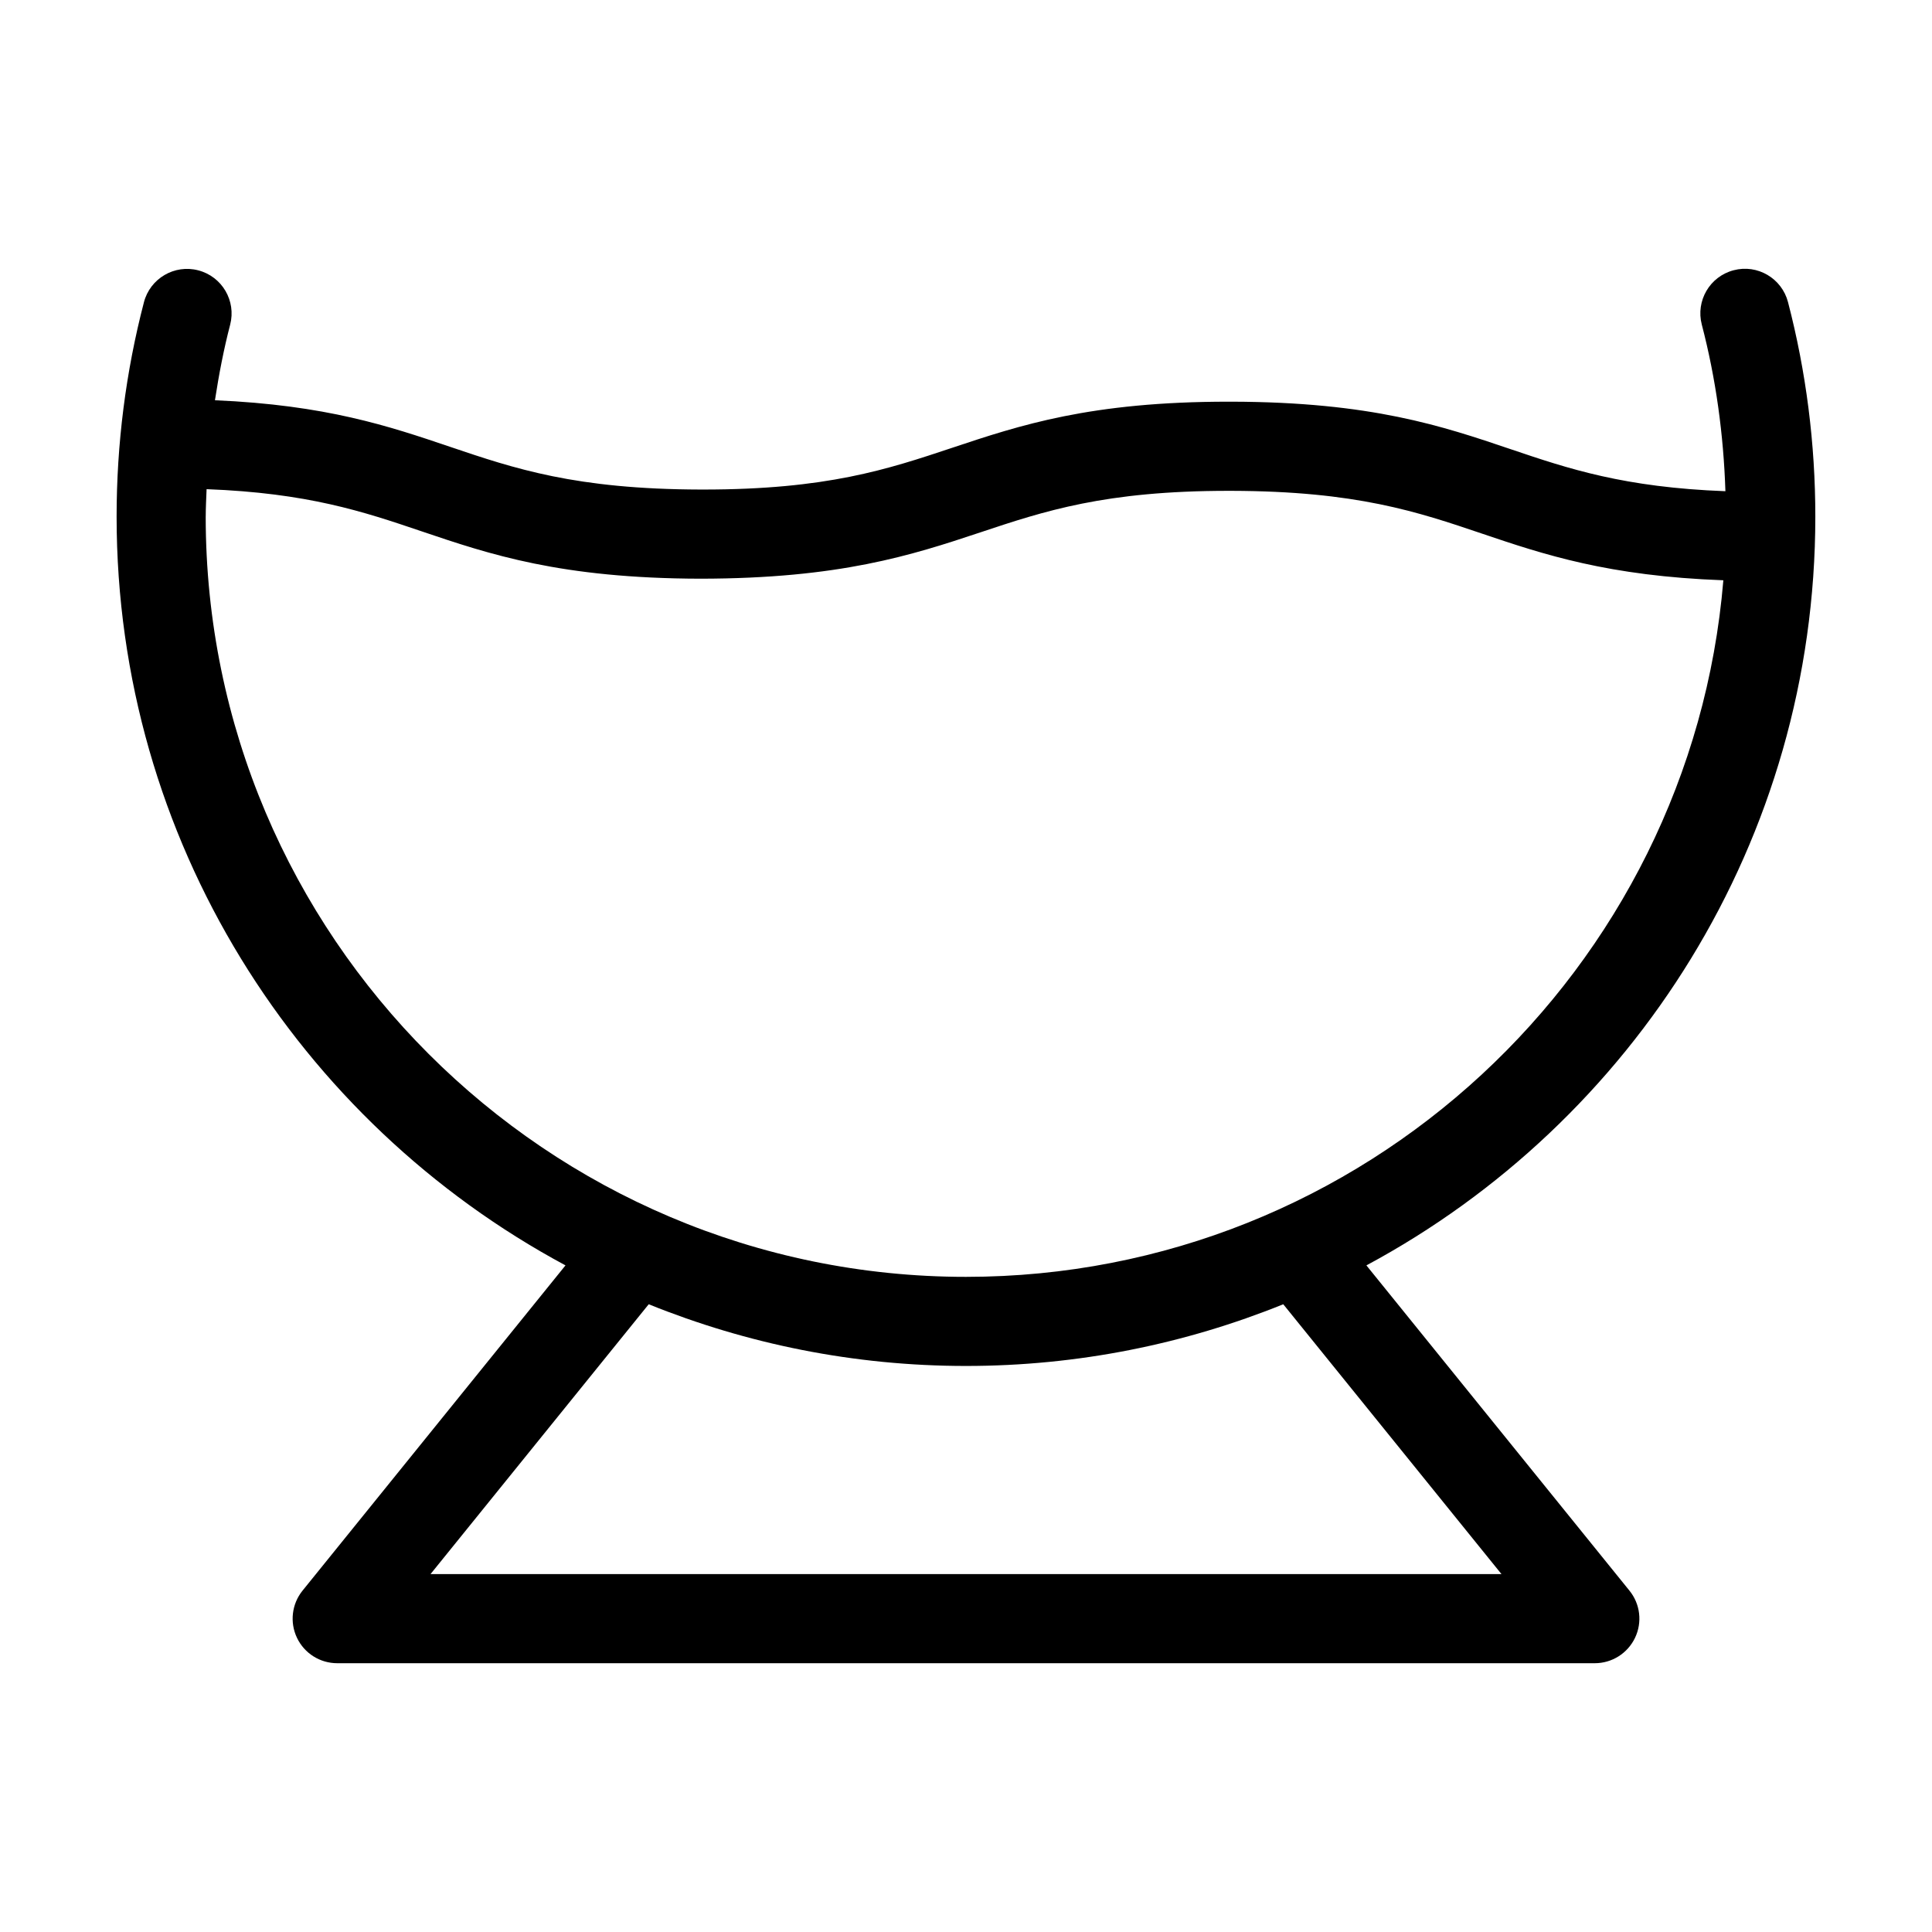
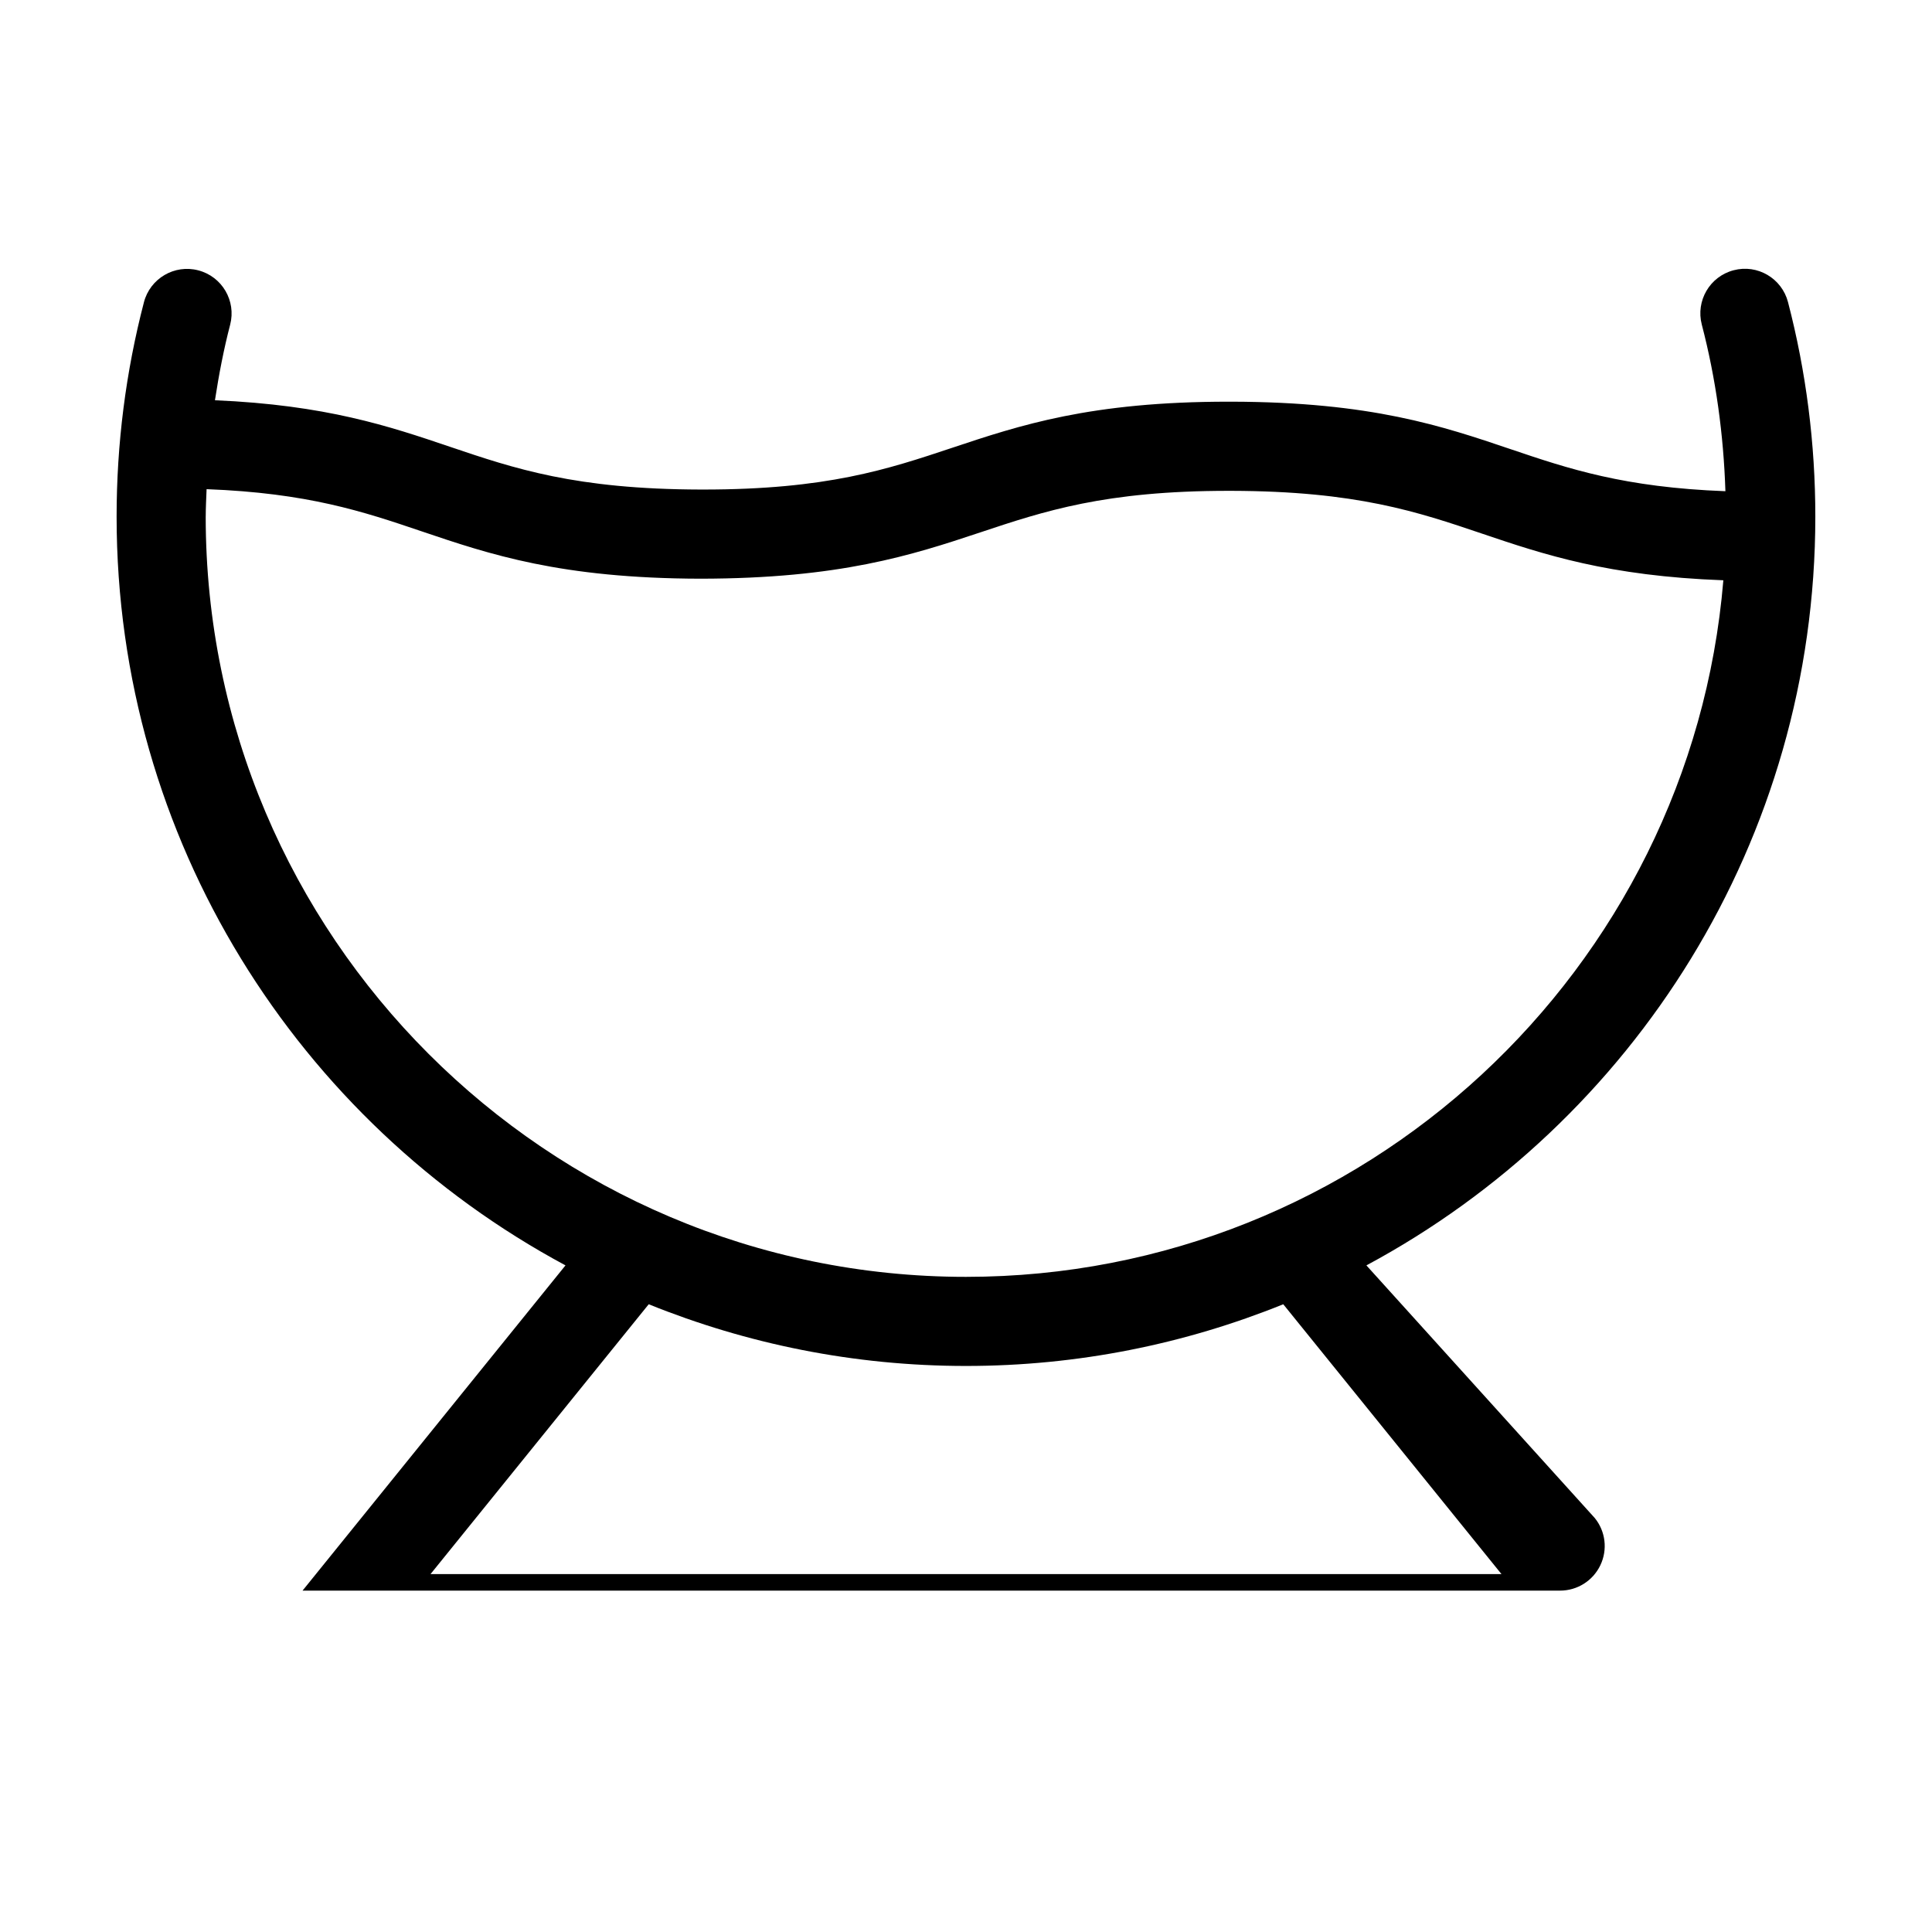
<svg xmlns="http://www.w3.org/2000/svg" fill="#000000" width="800px" height="800px" version="1.1" viewBox="144 144 512 512">
-   <path d="m506.11 479.34c70.746-37.984 118.97-112.67 118.97-198.44 0-19.316-2.441-38.438-7.242-56.844-1.645-6.305-8.094-10.102-14.406-8.438-6.312 1.645-10.086 8.094-8.438 14.406 3.738 14.32 5.769 29.148 6.258 44.152-26.82-1.016-41.523-5.926-56.891-11.133-18.168-6.148-36.945-12.508-74.02-12.594h-0.77c-36.574 0-55.262 6.227-73.32 12.25-17.027 5.676-33.117 11.035-65.848 11.035h-0.707c-33.211-0.078-49.383-5.559-66.504-11.352-16.113-5.457-32.793-11.051-62.227-12.312 1.039-6.746 2.312-13.445 4.031-20.027 1.637-6.312-2.141-12.762-8.453-14.398-6.289-1.652-12.762 2.141-14.398 8.453-4.809 18.457-7.242 37.562-7.242 56.801 0 85.766 48.223 160.45 118.96 198.44l-69.684 86.191c-2.859 3.543-3.434 8.406-1.473 12.516 1.961 4.109 6.102 6.723 10.66 6.723h333.27c4.551 0 8.691-2.613 10.66-6.723s1.395-8.98-1.48-12.516zm-307.59-198.44c0-2.426 0.141-4.84 0.227-7.266 26.812 1.016 41.508 5.926 56.867 11.133 18.16 6.148 36.945 12.508 74.02 12.594 36.871-0.039 55.891-6.188 74.082-12.25 17.027-5.676 33.117-11.035 65.855-11.035h0.707c33.219 0.078 49.391 5.559 66.512 11.352 16.414 5.559 33.465 11.234 63.914 12.352-8.602 103.22-95.301 184.6-200.71 184.6-111.1 0-201.48-90.387-201.48-201.48zm59.574 280.25 57.82-71.508c26 10.508 54.363 16.352 84.082 16.352 29.727 0 58.078-5.84 84.082-16.352l57.828 71.508z" />
+   <path d="m506.11 479.34c70.746-37.984 118.97-112.67 118.97-198.44 0-19.316-2.441-38.438-7.242-56.844-1.645-6.305-8.094-10.102-14.406-8.438-6.312 1.645-10.086 8.094-8.438 14.406 3.738 14.32 5.769 29.148 6.258 44.152-26.82-1.016-41.523-5.926-56.891-11.133-18.168-6.148-36.945-12.508-74.02-12.594h-0.77c-36.574 0-55.262 6.227-73.32 12.25-17.027 5.676-33.117 11.035-65.848 11.035h-0.707c-33.211-0.078-49.383-5.559-66.504-11.352-16.113-5.457-32.793-11.051-62.227-12.312 1.039-6.746 2.312-13.445 4.031-20.027 1.637-6.312-2.141-12.762-8.453-14.398-6.289-1.652-12.762 2.141-14.398 8.453-4.809 18.457-7.242 37.562-7.242 56.801 0 85.766 48.223 160.45 118.96 198.44l-69.684 86.191h333.27c4.551 0 8.691-2.613 10.66-6.723s1.395-8.98-1.48-12.516zm-307.59-198.44c0-2.426 0.141-4.84 0.227-7.266 26.812 1.016 41.508 5.926 56.867 11.133 18.16 6.148 36.945 12.508 74.02 12.594 36.871-0.039 55.891-6.188 74.082-12.25 17.027-5.676 33.117-11.035 65.855-11.035h0.707c33.219 0.078 49.391 5.559 66.512 11.352 16.414 5.559 33.465 11.234 63.914 12.352-8.602 103.22-95.301 184.6-200.71 184.6-111.1 0-201.48-90.387-201.48-201.48zm59.574 280.25 57.82-71.508c26 10.508 54.363 16.352 84.082 16.352 29.727 0 58.078-5.84 84.082-16.352l57.828 71.508z" />
</svg>